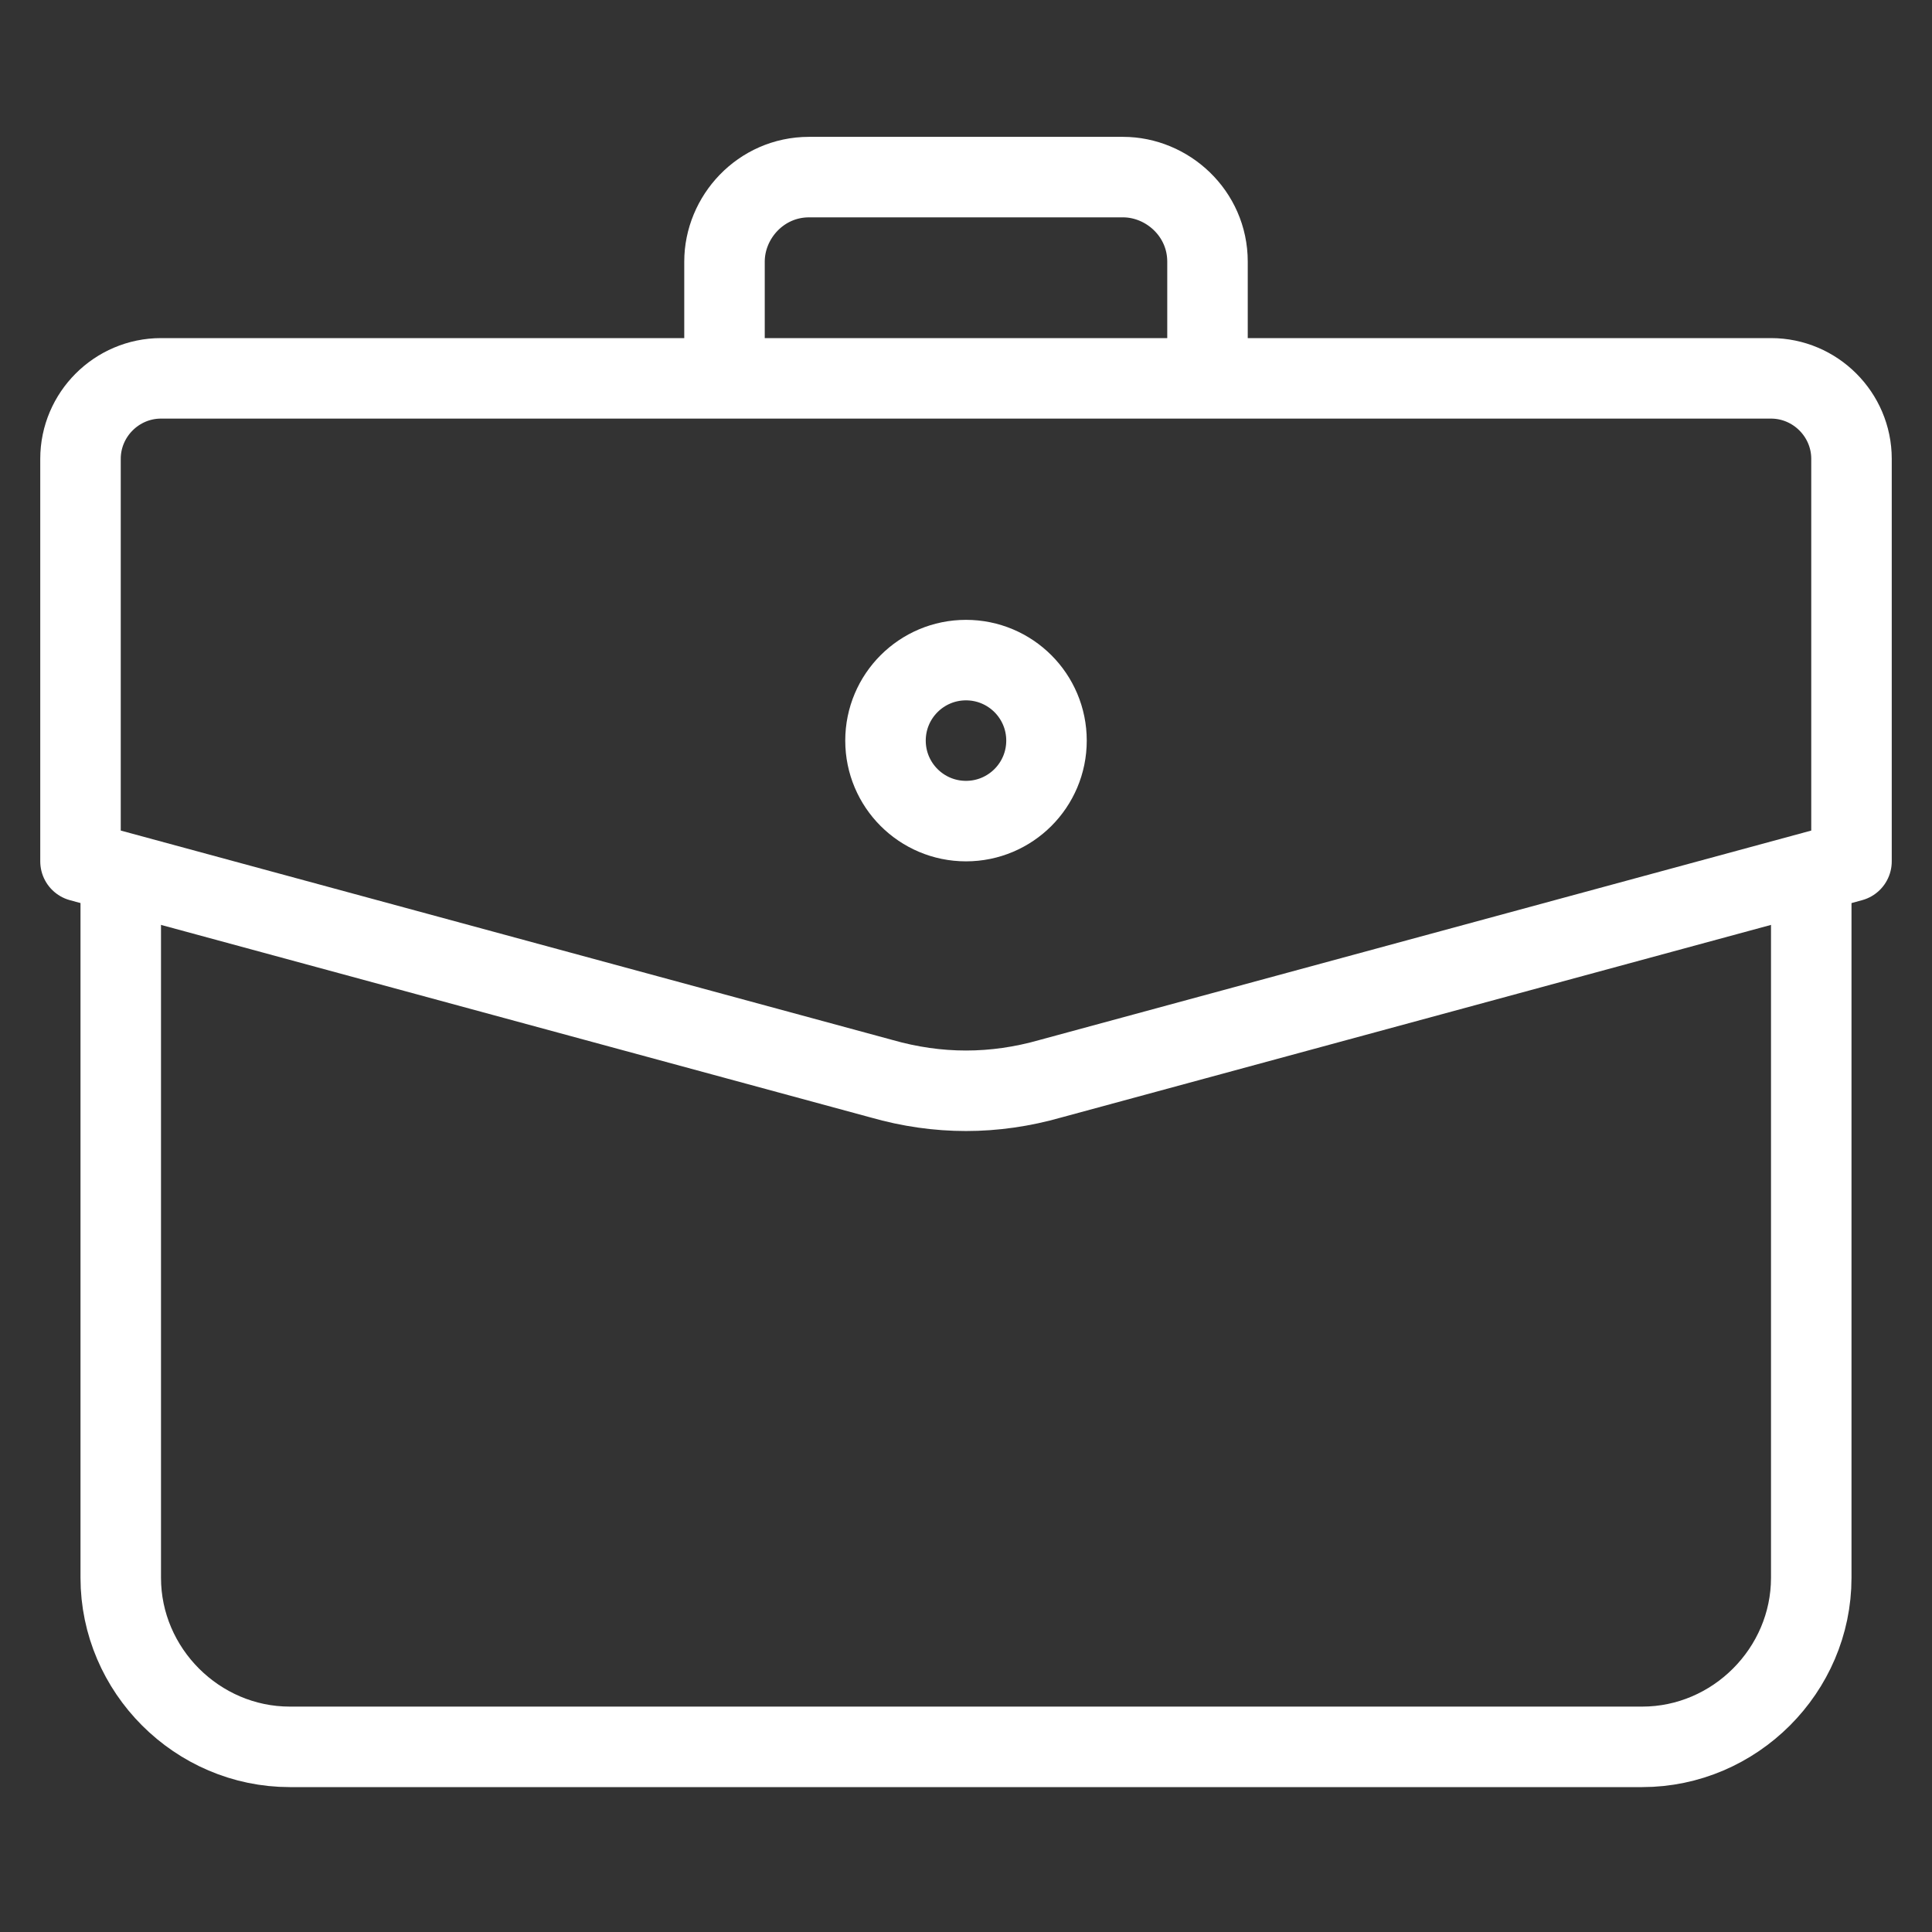
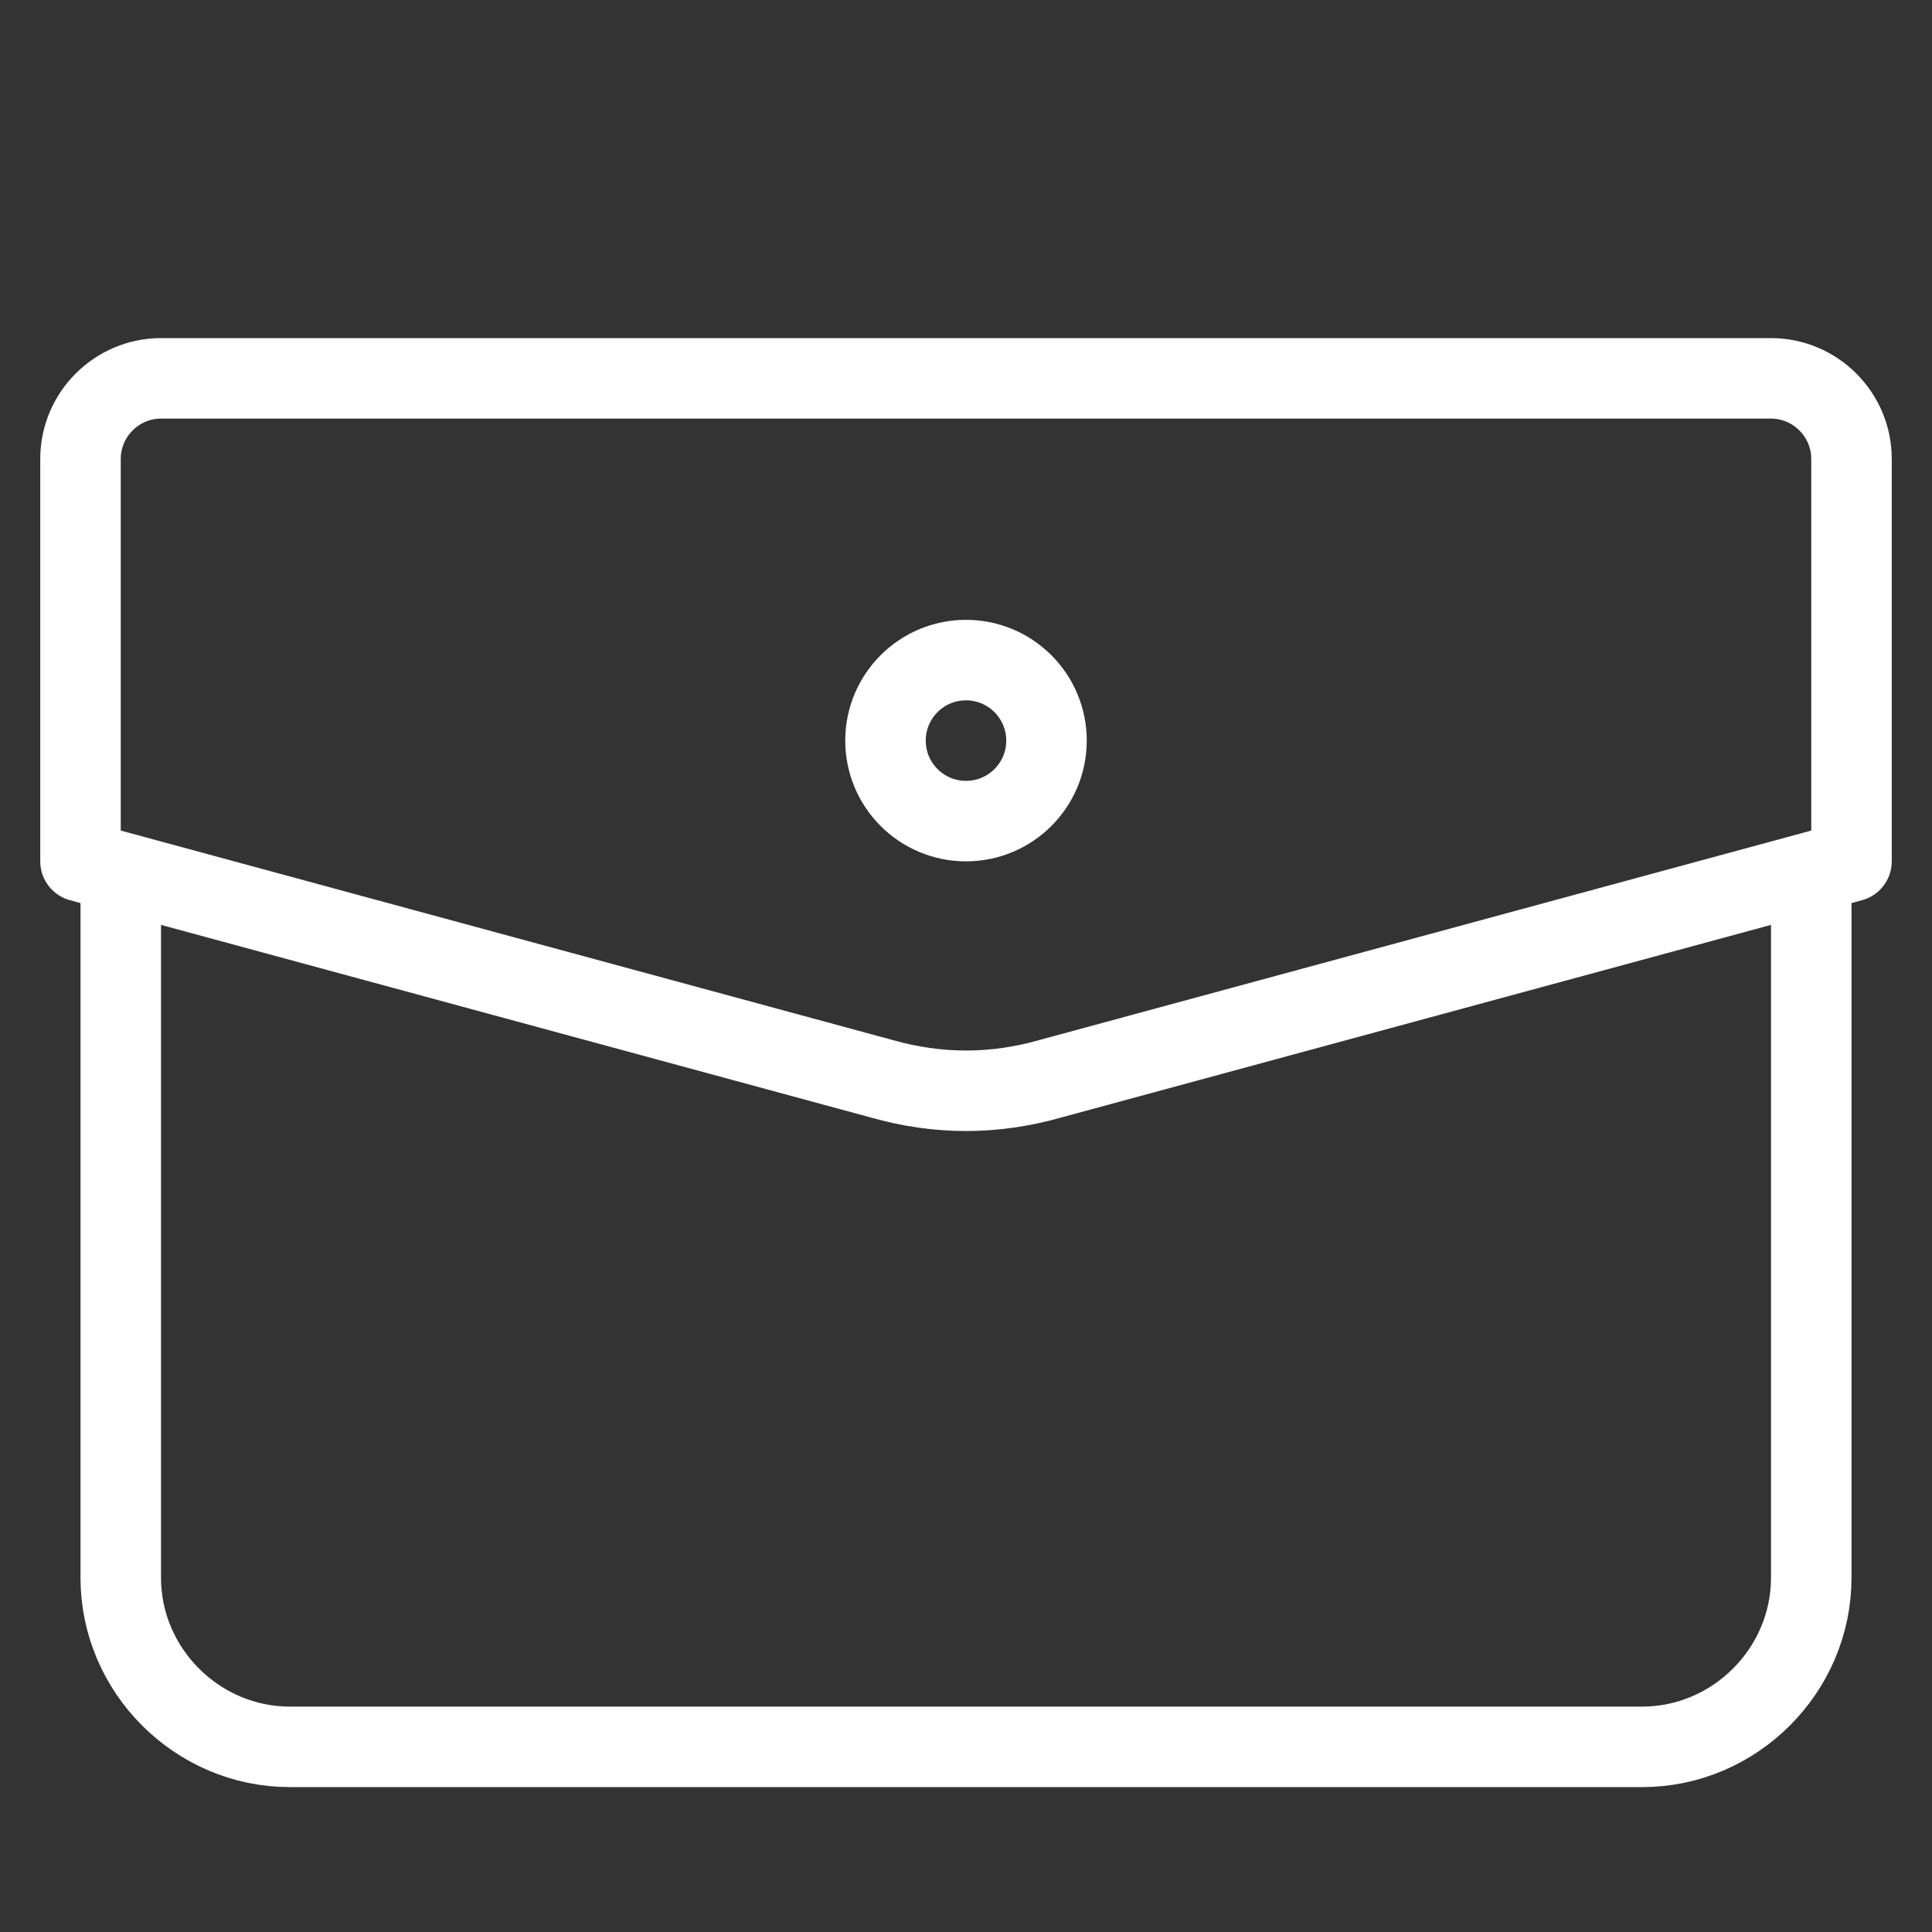
<svg xmlns="http://www.w3.org/2000/svg" version="1.1" x="0px" y="0px" viewBox="0 0 48 48" style="enable-background:new 0 0 48 48;" xml:space="preserve">
  <rect x="0" y="0" width="48" height="48" fill="#333333" stroke="none" />
  <style type="text/css">
	.st0{fill:none;stroke:#FFFFFF;stroke-width:2;stroke-linecap:round;stroke-linejoin:round;stroke-miterlimit:10;}
</style>
  <g id="Layer_4">
    <g id="Layer_1_2_">
      <g>
        <path class="st0" d="M46,21.4l-19.9,5.4c-1.4,0.4-2.8,0.4-4.2,0L2,21.4v-10c0-1.1,0.9-2,2-2h40c1.1,0,2,0.9,2,2V21.4z" />
        <path class="st0" d="M45,22.4v16.8c0,2.3-1.9,4.2-4.2,4.2H7.2c-2.3,0-4.2-1.9-4.2-4.2V22.4" />
        <circle class="st0" cx="24" cy="18.4" r="2" />
-         <path class="st0" d="M18,8.4V6.5c0-1.1,0.9-2.1,2.1-2.1h7.8c1.1,0,2.1,0.9,2.1,2.1v1.9" />
      </g>
    </g>
    <g id="Layer_3_2_">
	</g>
  </g>
  <g id="Layer_3">
</g>
</svg>